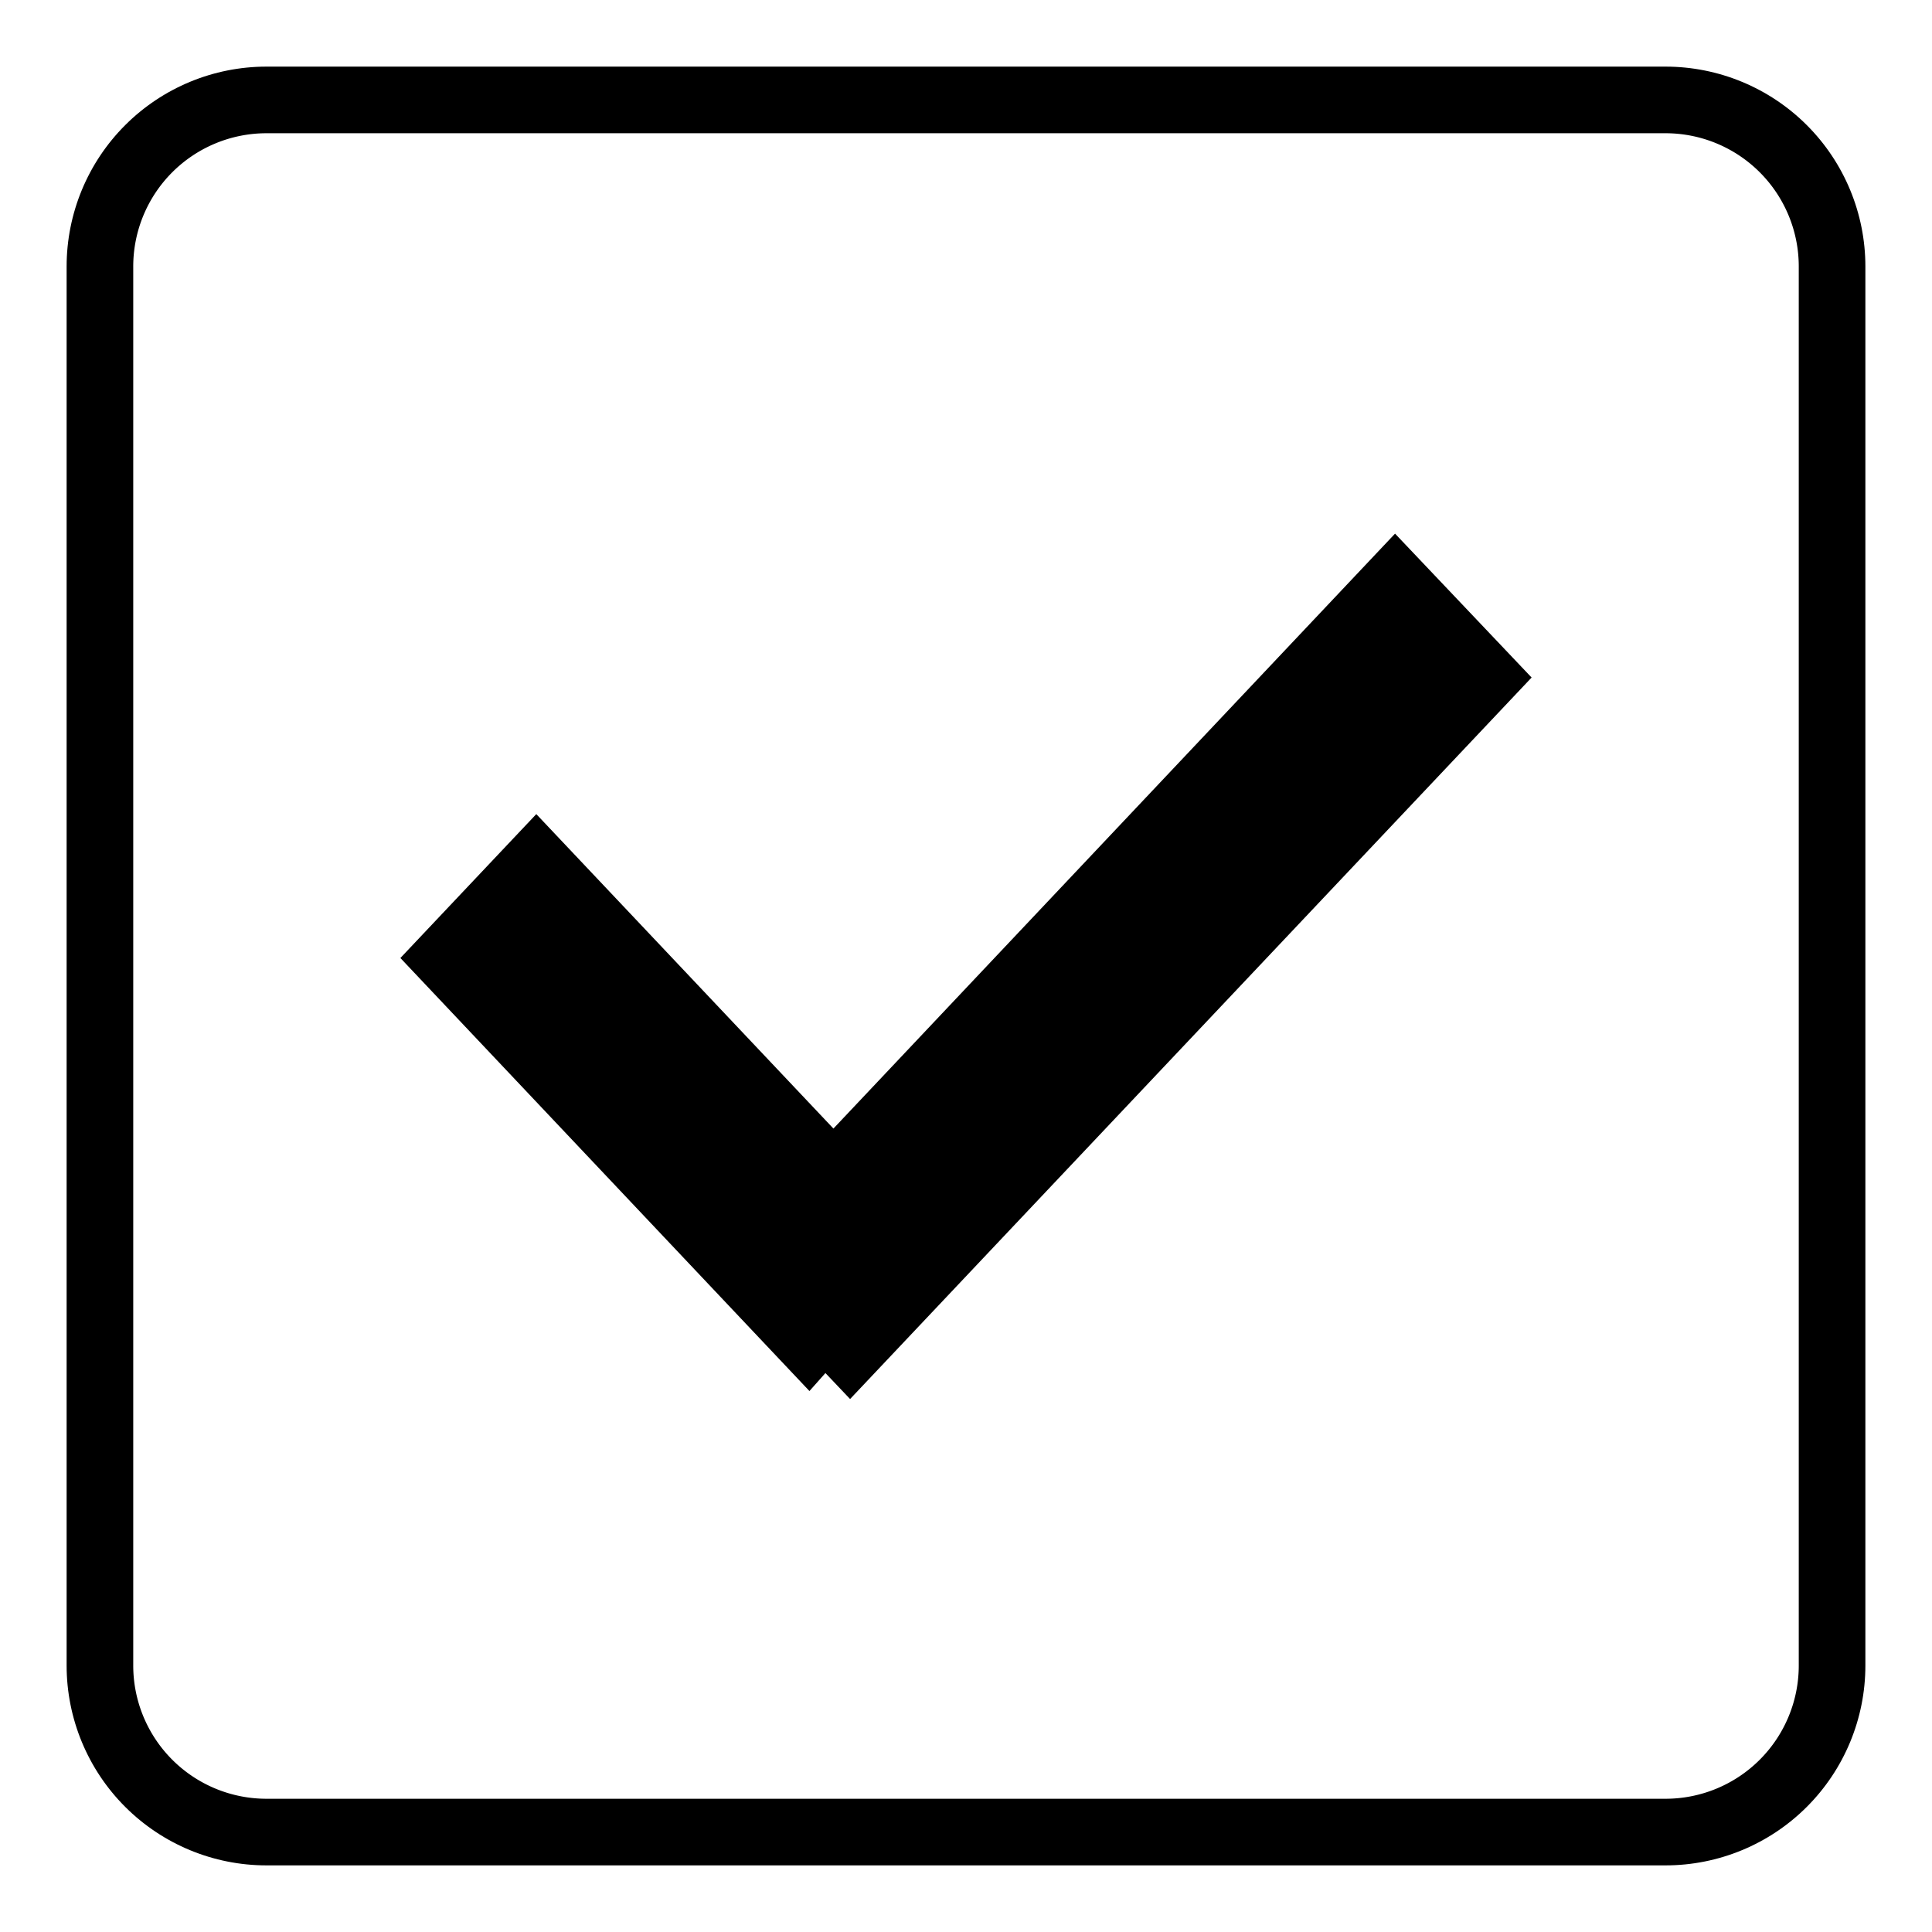
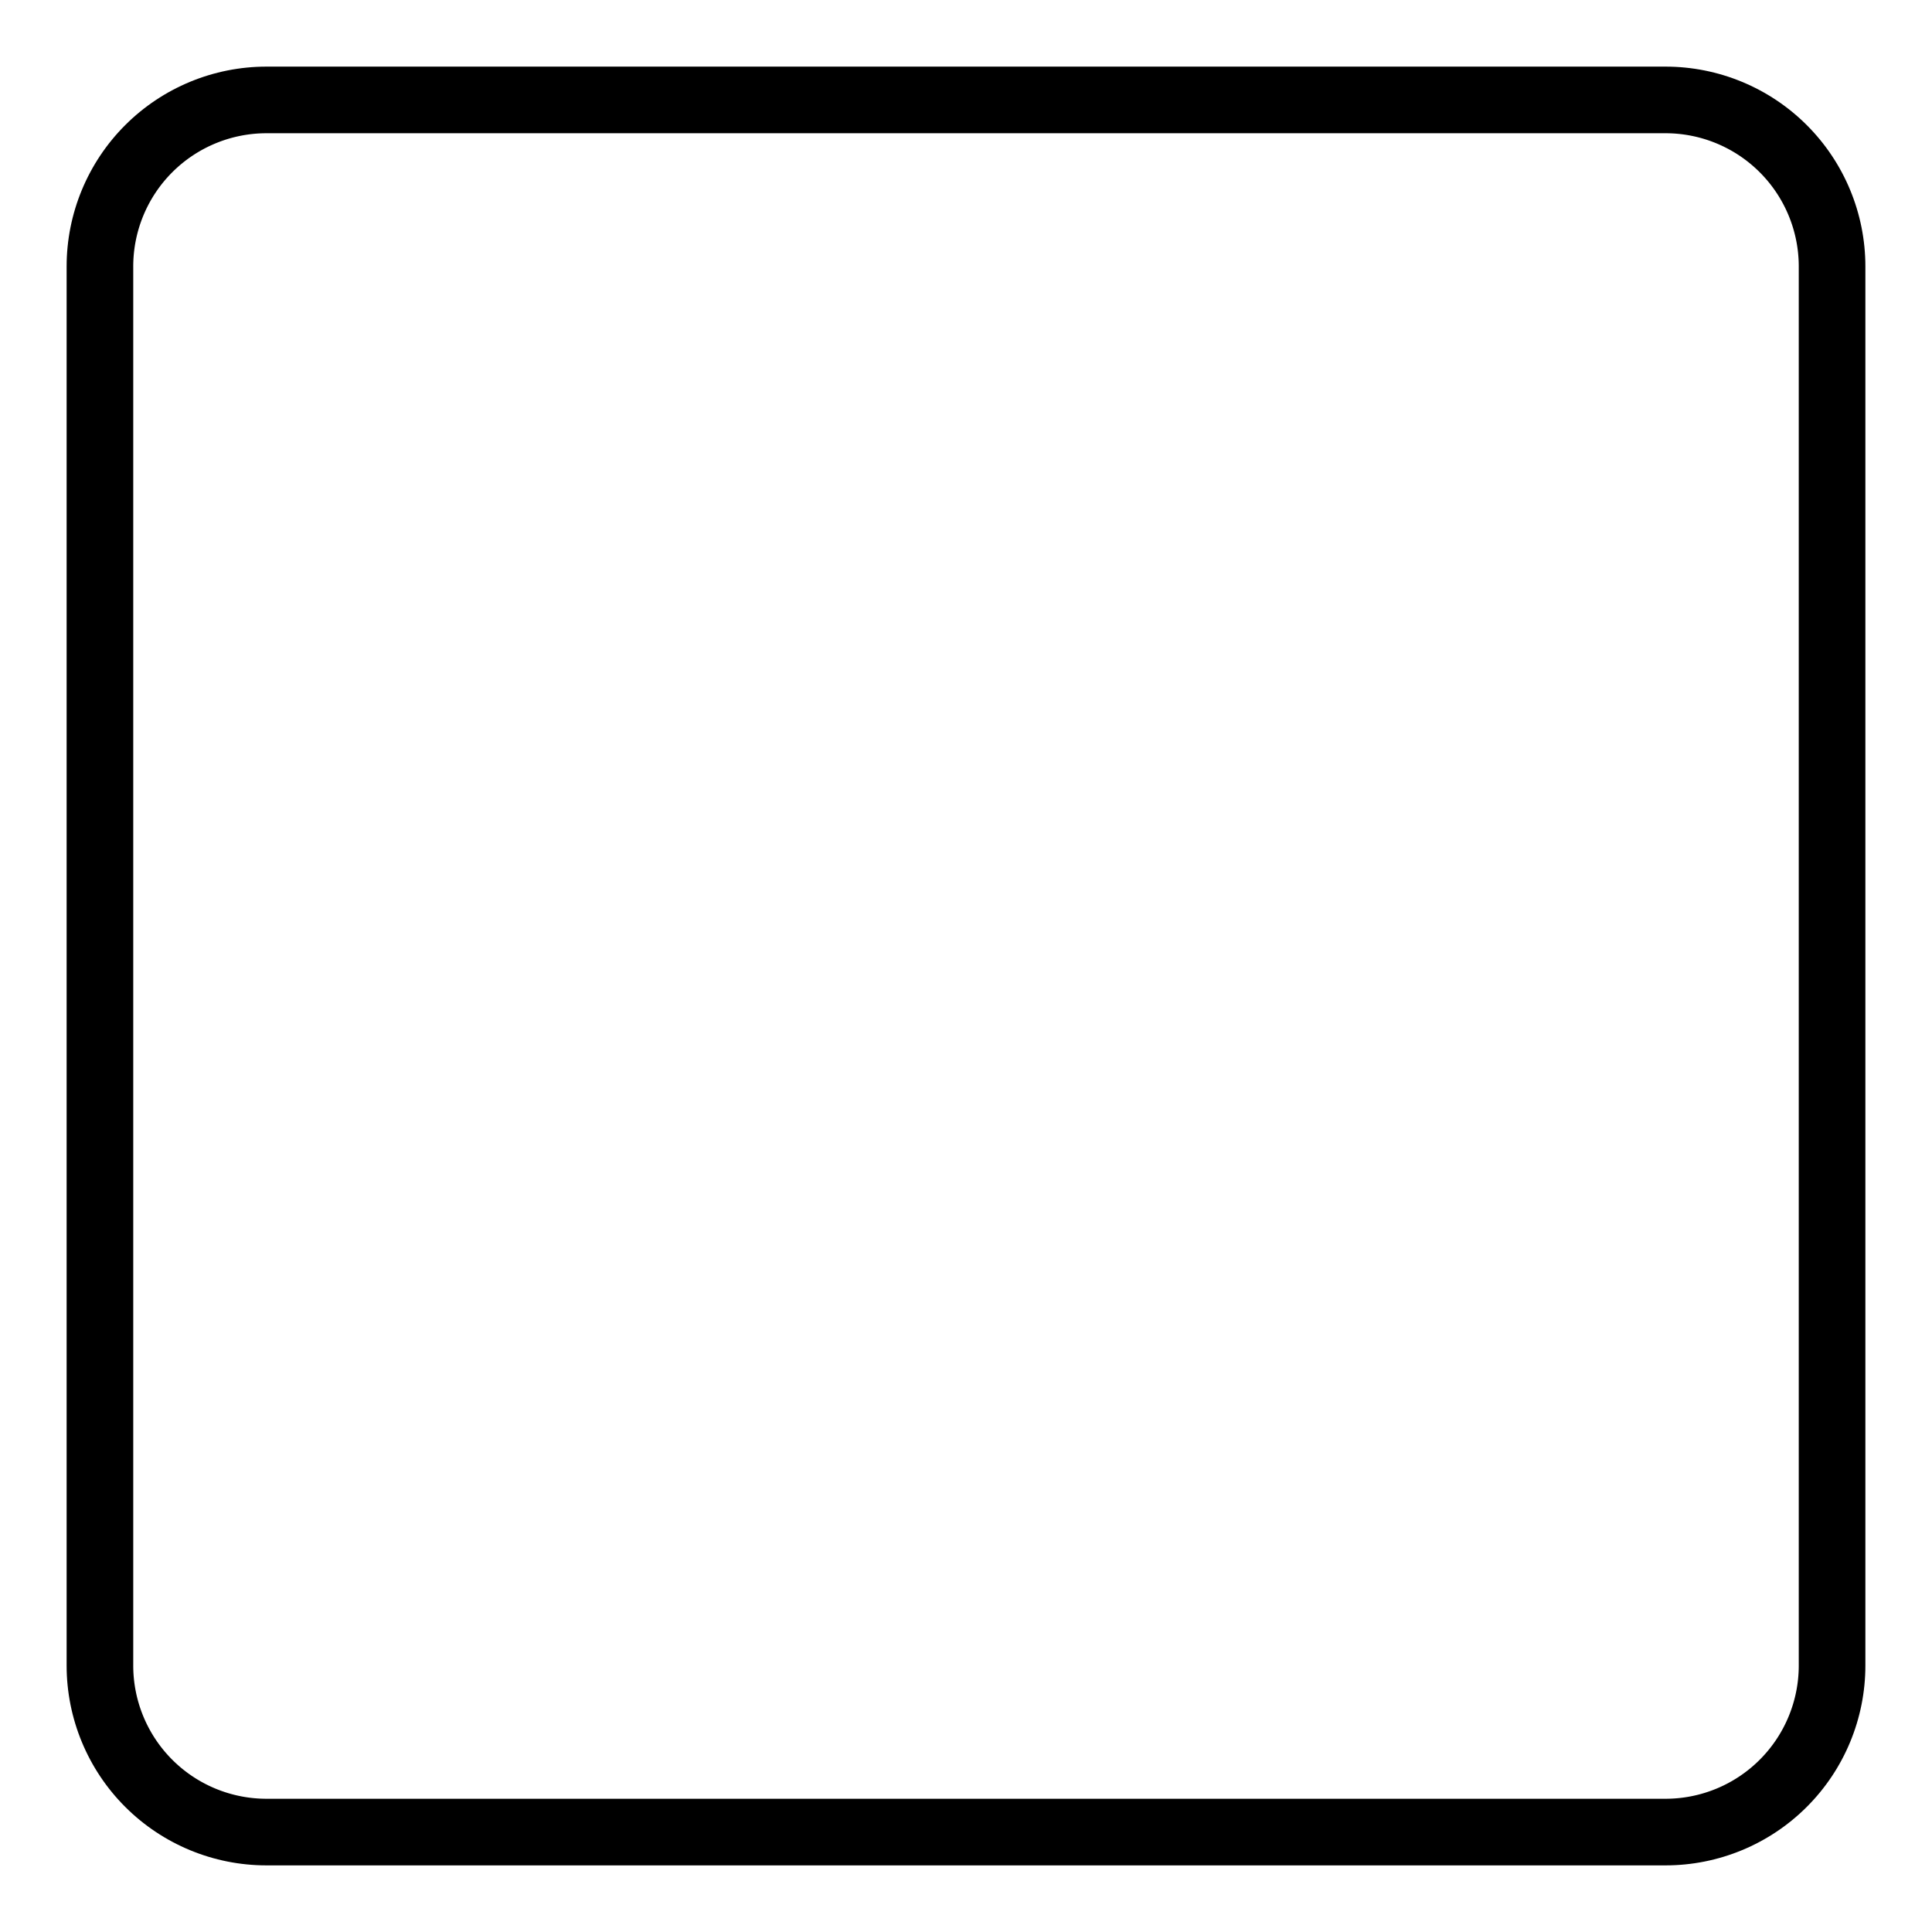
<svg xmlns="http://www.w3.org/2000/svg" xmlns:xlink="http://www.w3.org/1999/xlink" width="29" height="29" viewBox="0 0 29 29">
  <defs>
    <path id="a" d="M690 847a3 3 0 0 1 3-3h21a3 3 0 0 1 3 3v21a3 3 0 0 1-3 3h-21a3 3 0 0 1-3-3z" />
-     <path id="c" d="M709.94 851.01l2.05 2.16L701.76 864l-.37-.39-.24.27-6.14-6.5 2.04-2.16 4.46 4.72z" />
    <clipPath id="b">
      <use xlink:href="#a" />
    </clipPath>
  </defs>
  <use fill-opacity="0" stroke="#000" stroke-miterlimit="50" stroke-width="2" clip-path="url(&quot;#b&quot;)" xlink:href="#a" transform="translate(-689 -843)" />
  <use xlink:href="#c" transform="translate(-689 -843)" />
</svg>